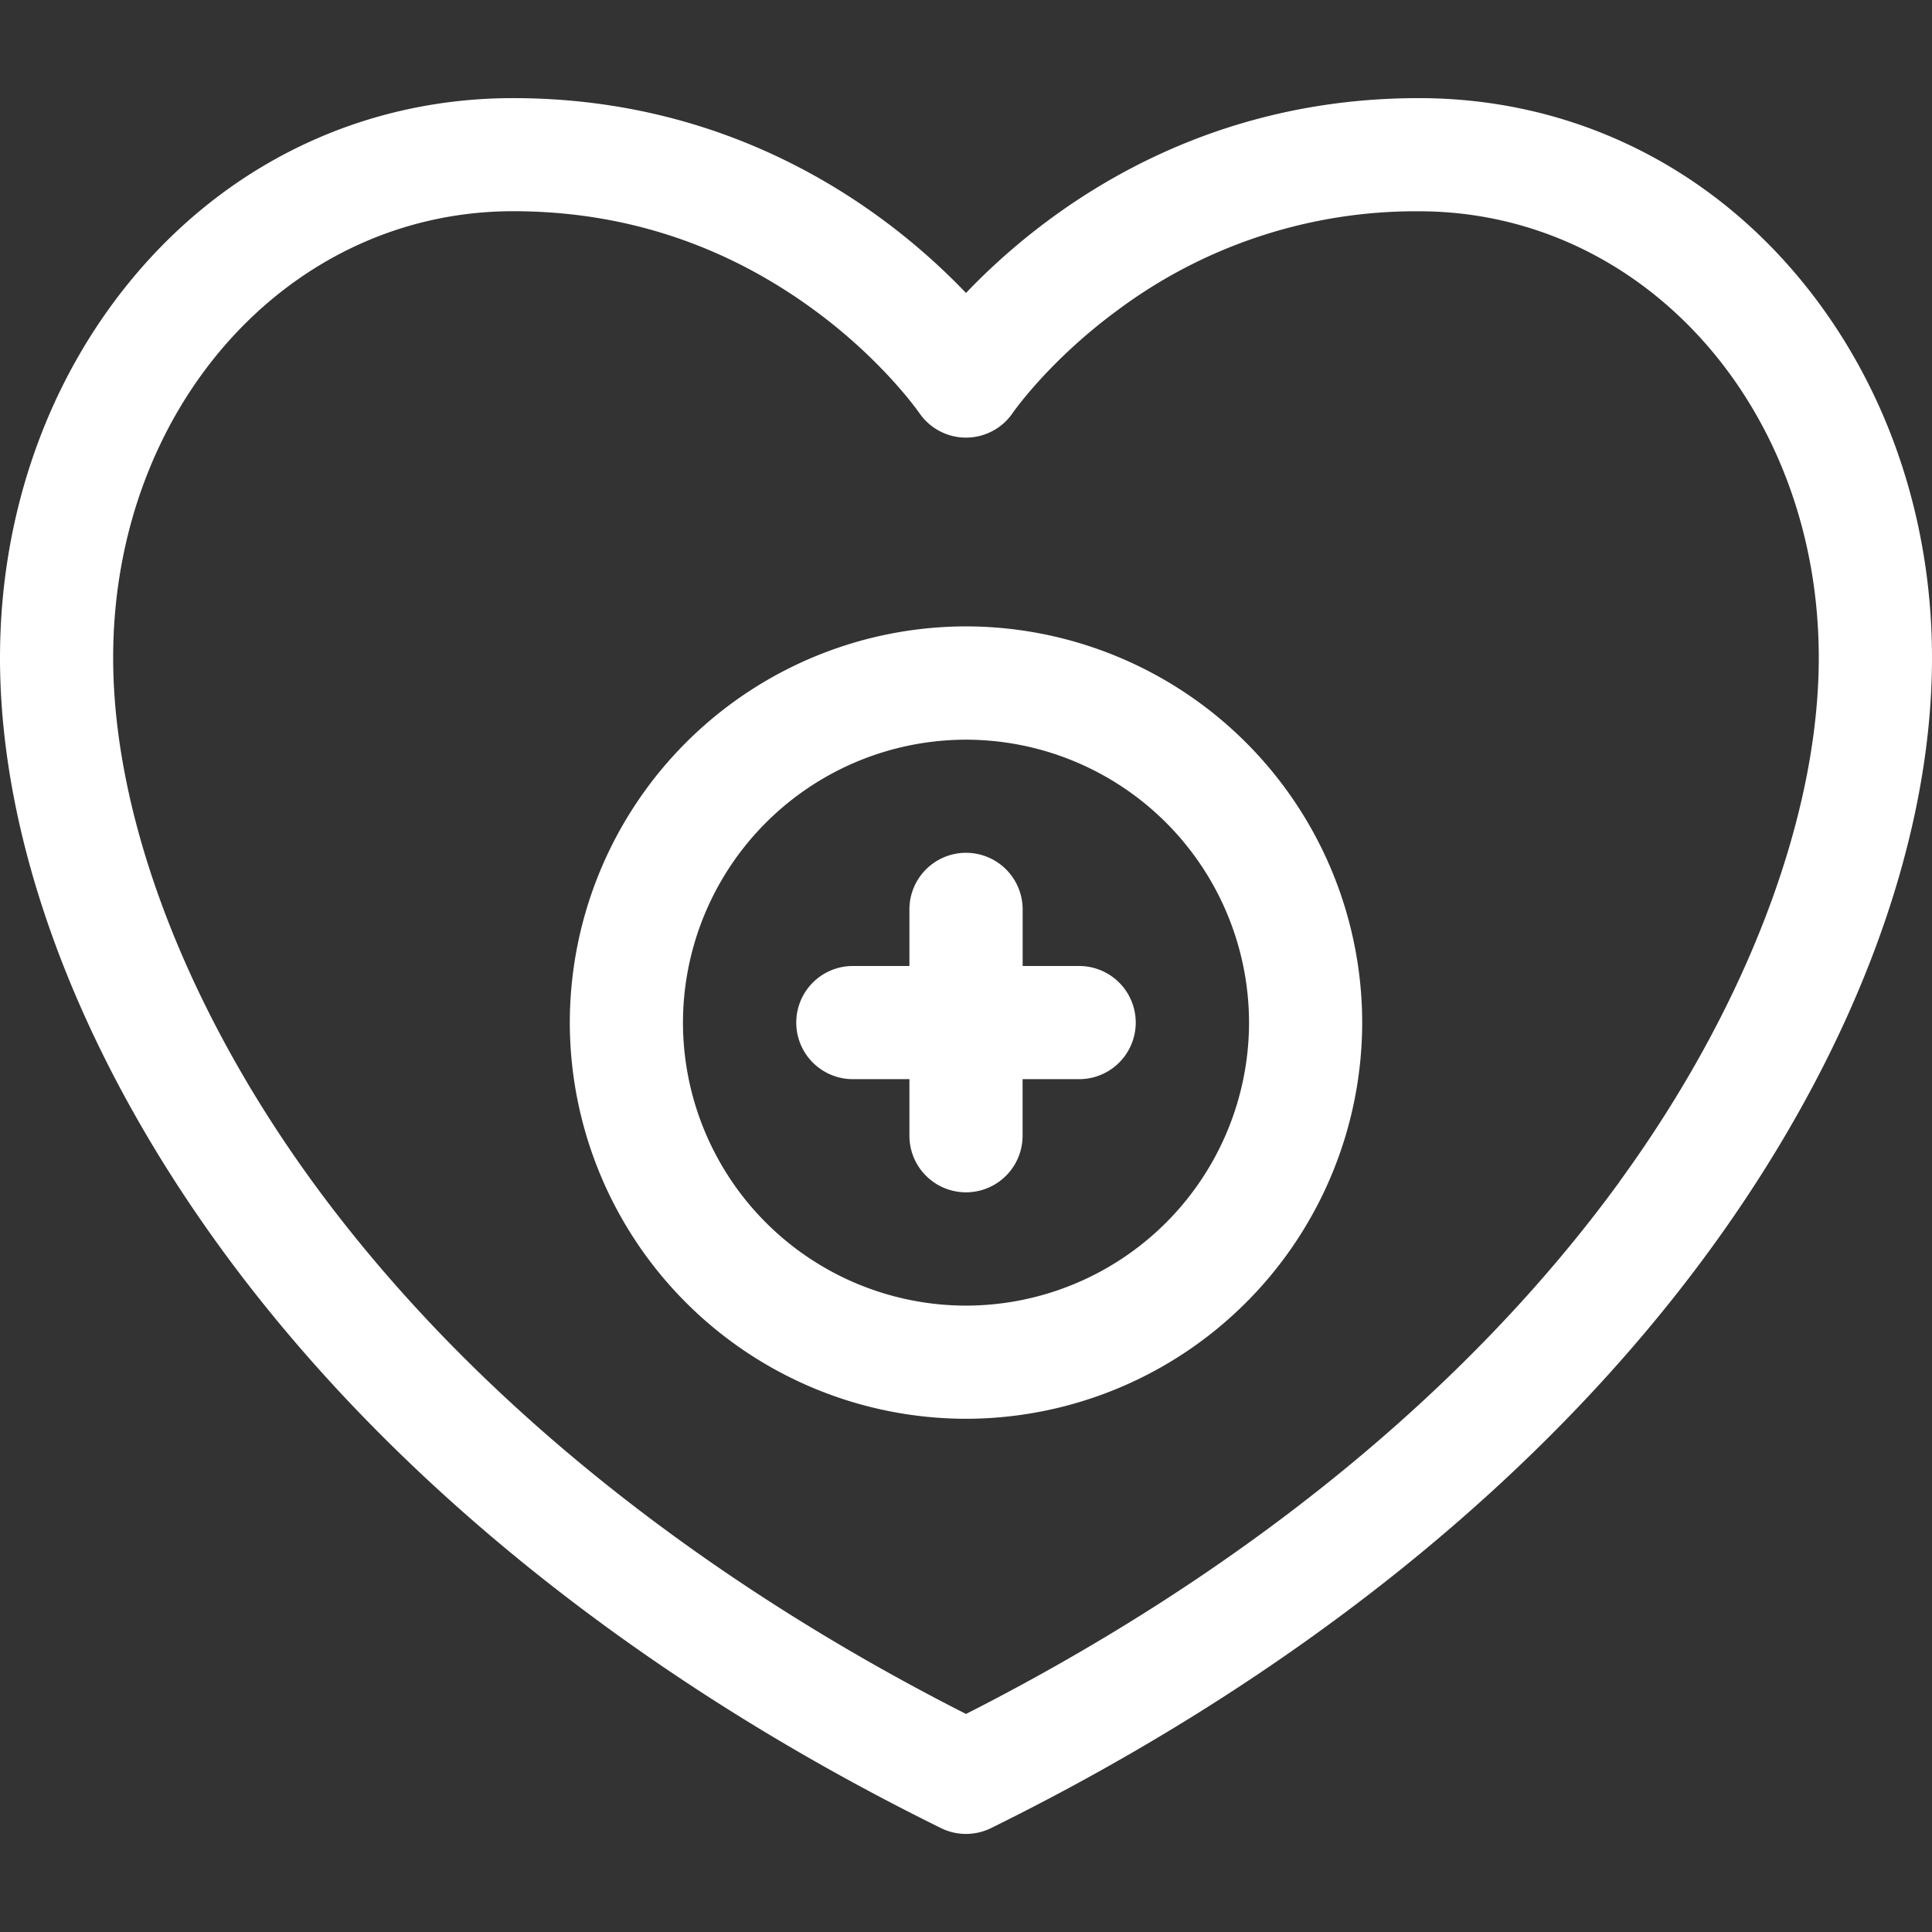
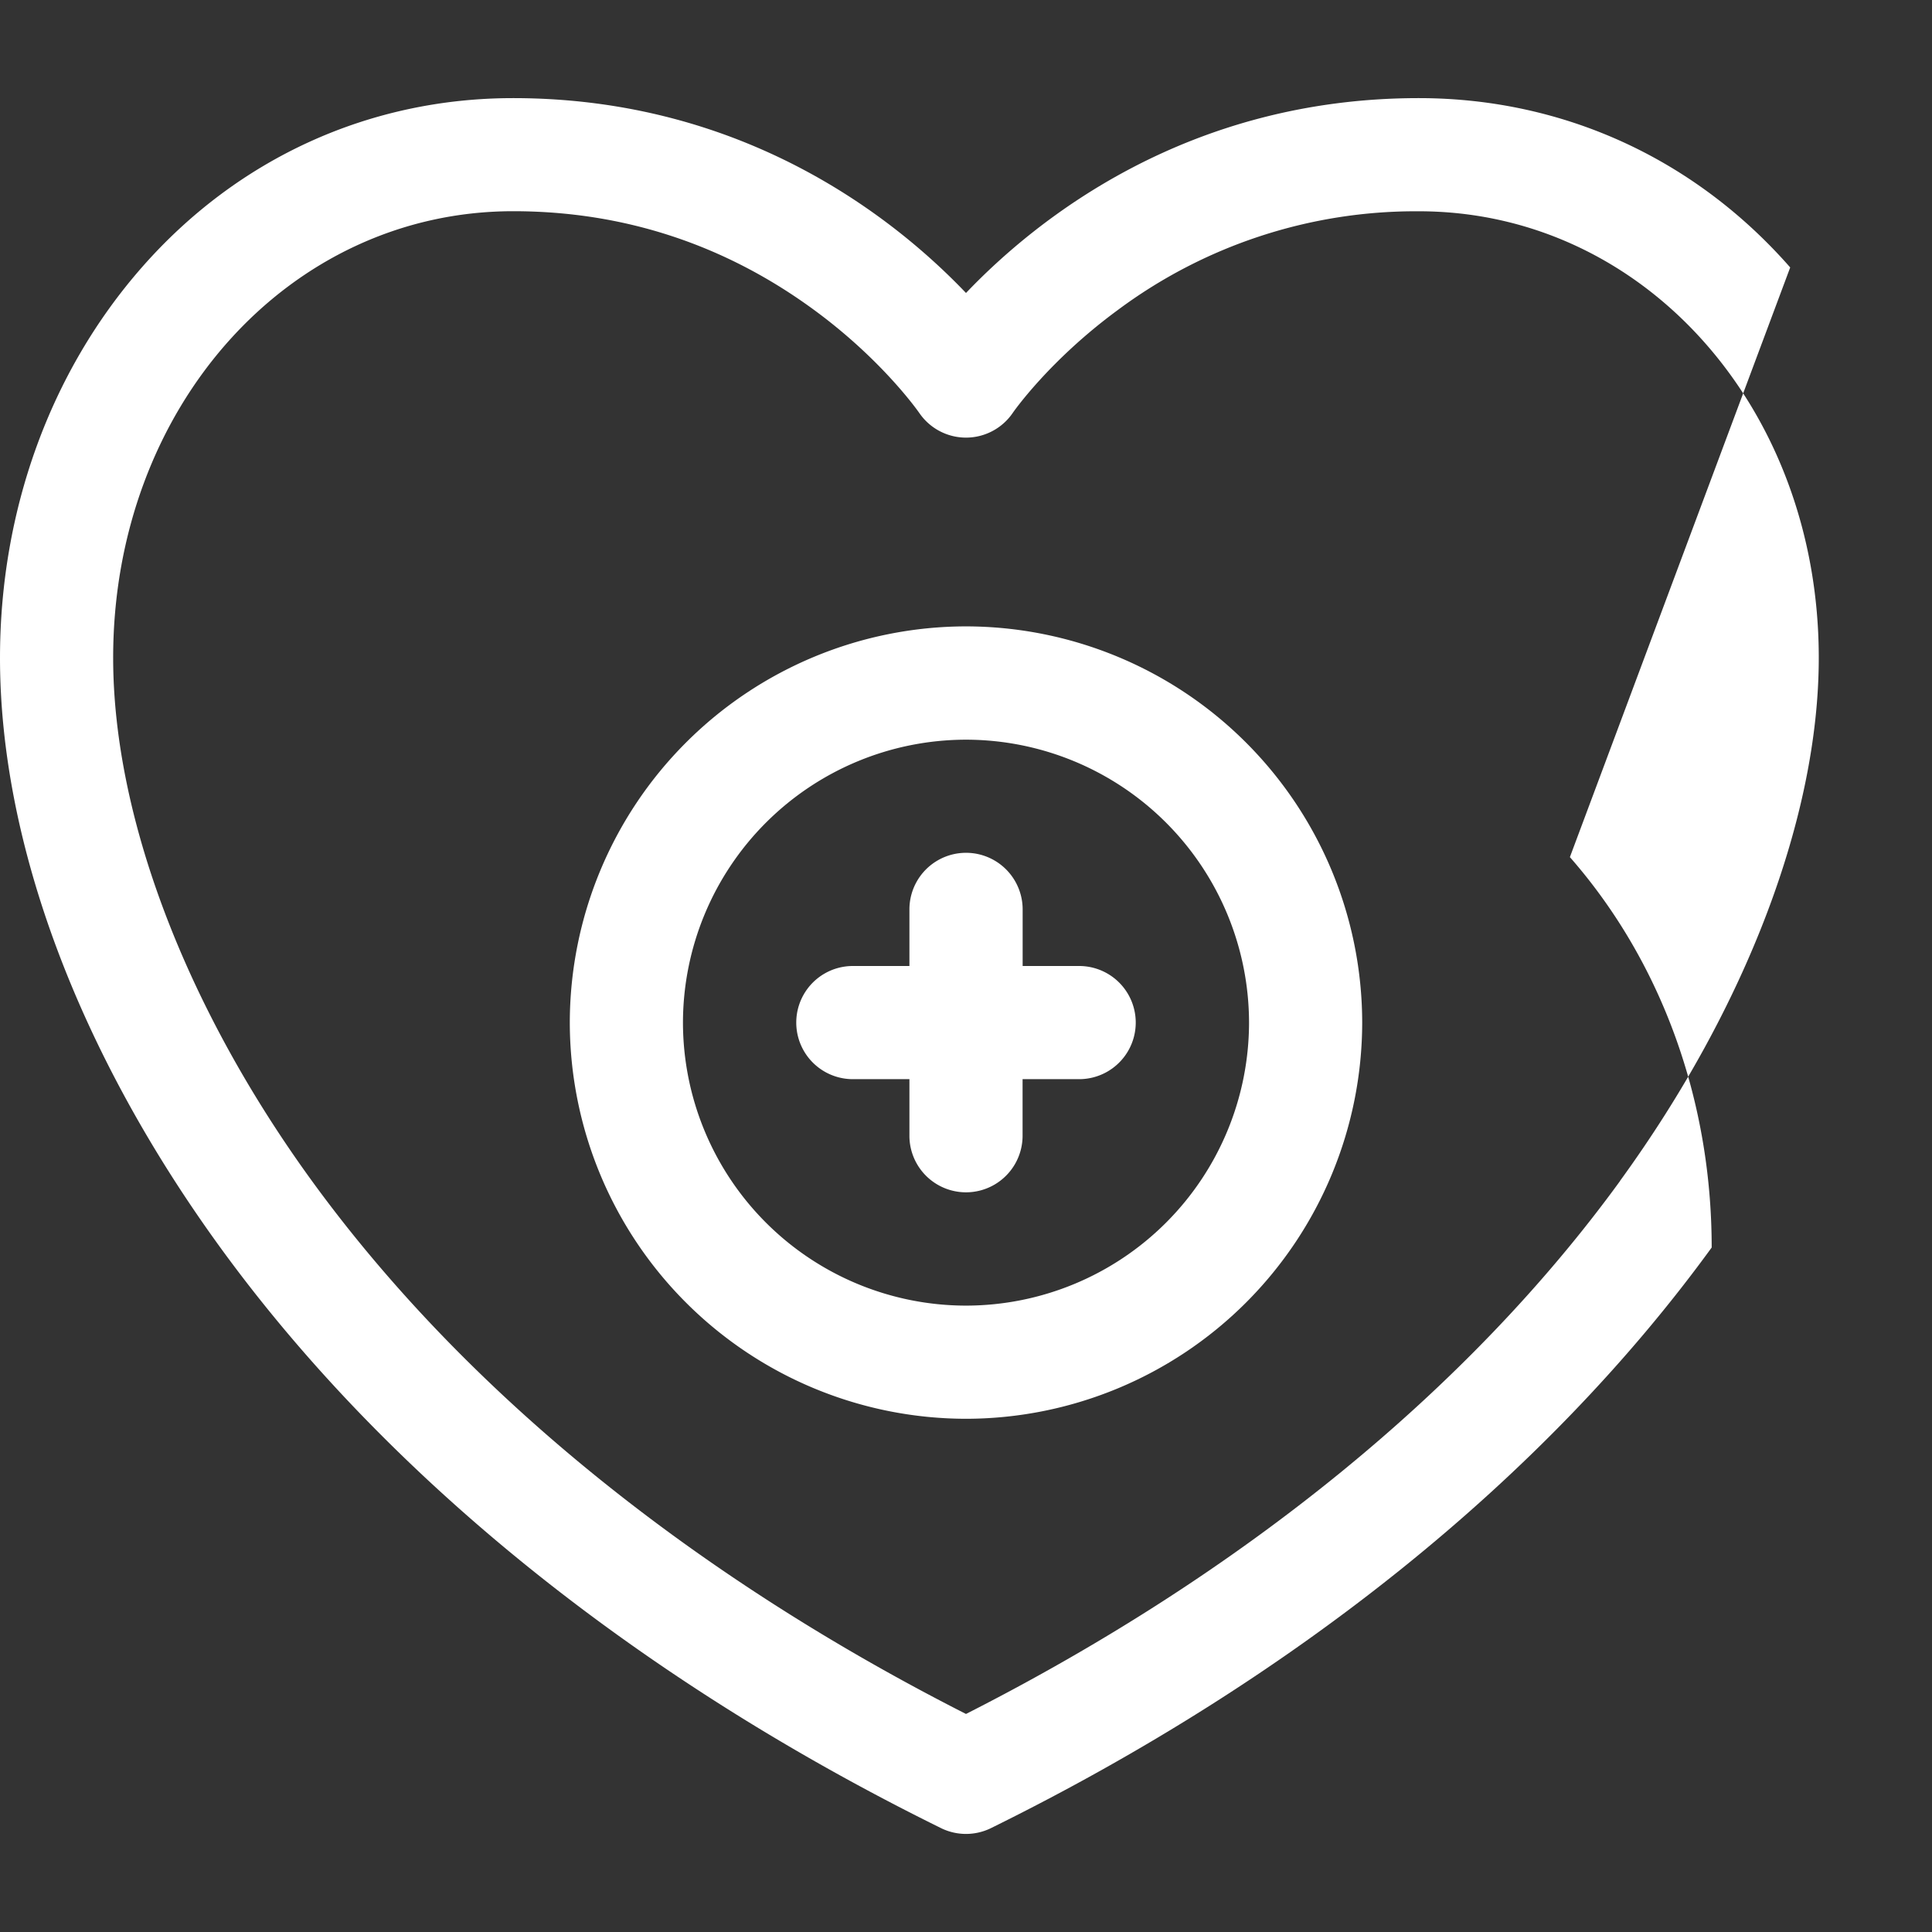
<svg xmlns="http://www.w3.org/2000/svg" width="28" height="28" fill="none">
  <rect width="100%" height="100%" fill="#333333" stroke="none" />
-   <path d="M25.945 3.876c-1.388-1.583-3.3-2.454-5.383-2.454-3.352 0-5.536 1.748-6.562 2.824-1.027-1.076-3.21-2.824-6.563-2.824-2.082 0-3.994.871-5.382 2.454C.73 5.387 0 7.396 0 9.534c0 2.677 1.134 5.712 3.193 8.546 2.42 3.329 6.03 6.239 10.444 8.414a.82.82 0 0 0 .726 0c4.413-2.175 8.025-5.085 10.444-8.414C26.866 15.246 28 12.21 28 9.534c0-2.137-.73-4.147-2.055-5.658zm-2.466 13.24C21.282 20.138 18.01 22.804 14 24.84c-4.01-2.036-7.282-4.702-9.48-7.726-1.83-2.519-2.88-5.282-2.88-7.581 0-3.629 2.547-6.472 5.798-6.472 1.604 0 3.076.485 4.374 1.441.982.723 1.496 1.462 1.509 1.48a.82.82 0 0 0 1.358 0c.005-.007.52-.751 1.509-1.48a7.233 7.233 0 0 1 4.375-1.44c3.25 0 5.796 2.842 5.796 6.47 0 2.3-1.05 5.063-2.88 7.582zM15.641 14h-.82v-.82a.82.82 0 0 0-1.641 0V14h-.82a.82.82 0 1 0 0 1.64h.82v.82a.82.82 0 1 0 1.64 0v-.82h.82a.82.82 0 1 0 0-1.64zM14 9.078a5.749 5.749 0 0 0-5.742 5.742A5.749 5.749 0 0 0 14 20.562a5.749 5.749 0 0 0 5.742-5.742A5.749 5.749 0 0 0 14 9.078zm0 9.844a4.106 4.106 0 0 1-4.102-4.102A4.106 4.106 0 0 1 14 10.72a4.106 4.106 0 0 1 4.102 4.101A4.106 4.106 0 0 1 14 18.922z" fill="#fff" />
+   <path d="M25.945 3.876c-1.388-1.583-3.3-2.454-5.383-2.454-3.352 0-5.536 1.748-6.562 2.824-1.027-1.076-3.21-2.824-6.563-2.824-2.082 0-3.994.871-5.382 2.454C.73 5.387 0 7.396 0 9.534c0 2.677 1.134 5.712 3.193 8.546 2.42 3.329 6.03 6.239 10.444 8.414a.82.82 0 0 0 .726 0c4.413-2.175 8.025-5.085 10.444-8.414c0-2.137-.73-4.147-2.055-5.658zm-2.466 13.24C21.282 20.138 18.01 22.804 14 24.84c-4.01-2.036-7.282-4.702-9.48-7.726-1.83-2.519-2.88-5.282-2.88-7.581 0-3.629 2.547-6.472 5.798-6.472 1.604 0 3.076.485 4.374 1.441.982.723 1.496 1.462 1.509 1.48a.82.82 0 0 0 1.358 0c.005-.007.52-.751 1.509-1.48a7.233 7.233 0 0 1 4.375-1.44c3.25 0 5.796 2.842 5.796 6.47 0 2.3-1.05 5.063-2.88 7.582zM15.641 14h-.82v-.82a.82.82 0 0 0-1.641 0V14h-.82a.82.82 0 1 0 0 1.64h.82v.82a.82.82 0 1 0 1.64 0v-.82h.82a.82.82 0 1 0 0-1.64zM14 9.078a5.749 5.749 0 0 0-5.742 5.742A5.749 5.749 0 0 0 14 20.562a5.749 5.749 0 0 0 5.742-5.742A5.749 5.749 0 0 0 14 9.078zm0 9.844a4.106 4.106 0 0 1-4.102-4.102A4.106 4.106 0 0 1 14 10.72a4.106 4.106 0 0 1 4.102 4.101A4.106 4.106 0 0 1 14 18.922z" fill="#fff" />
</svg>